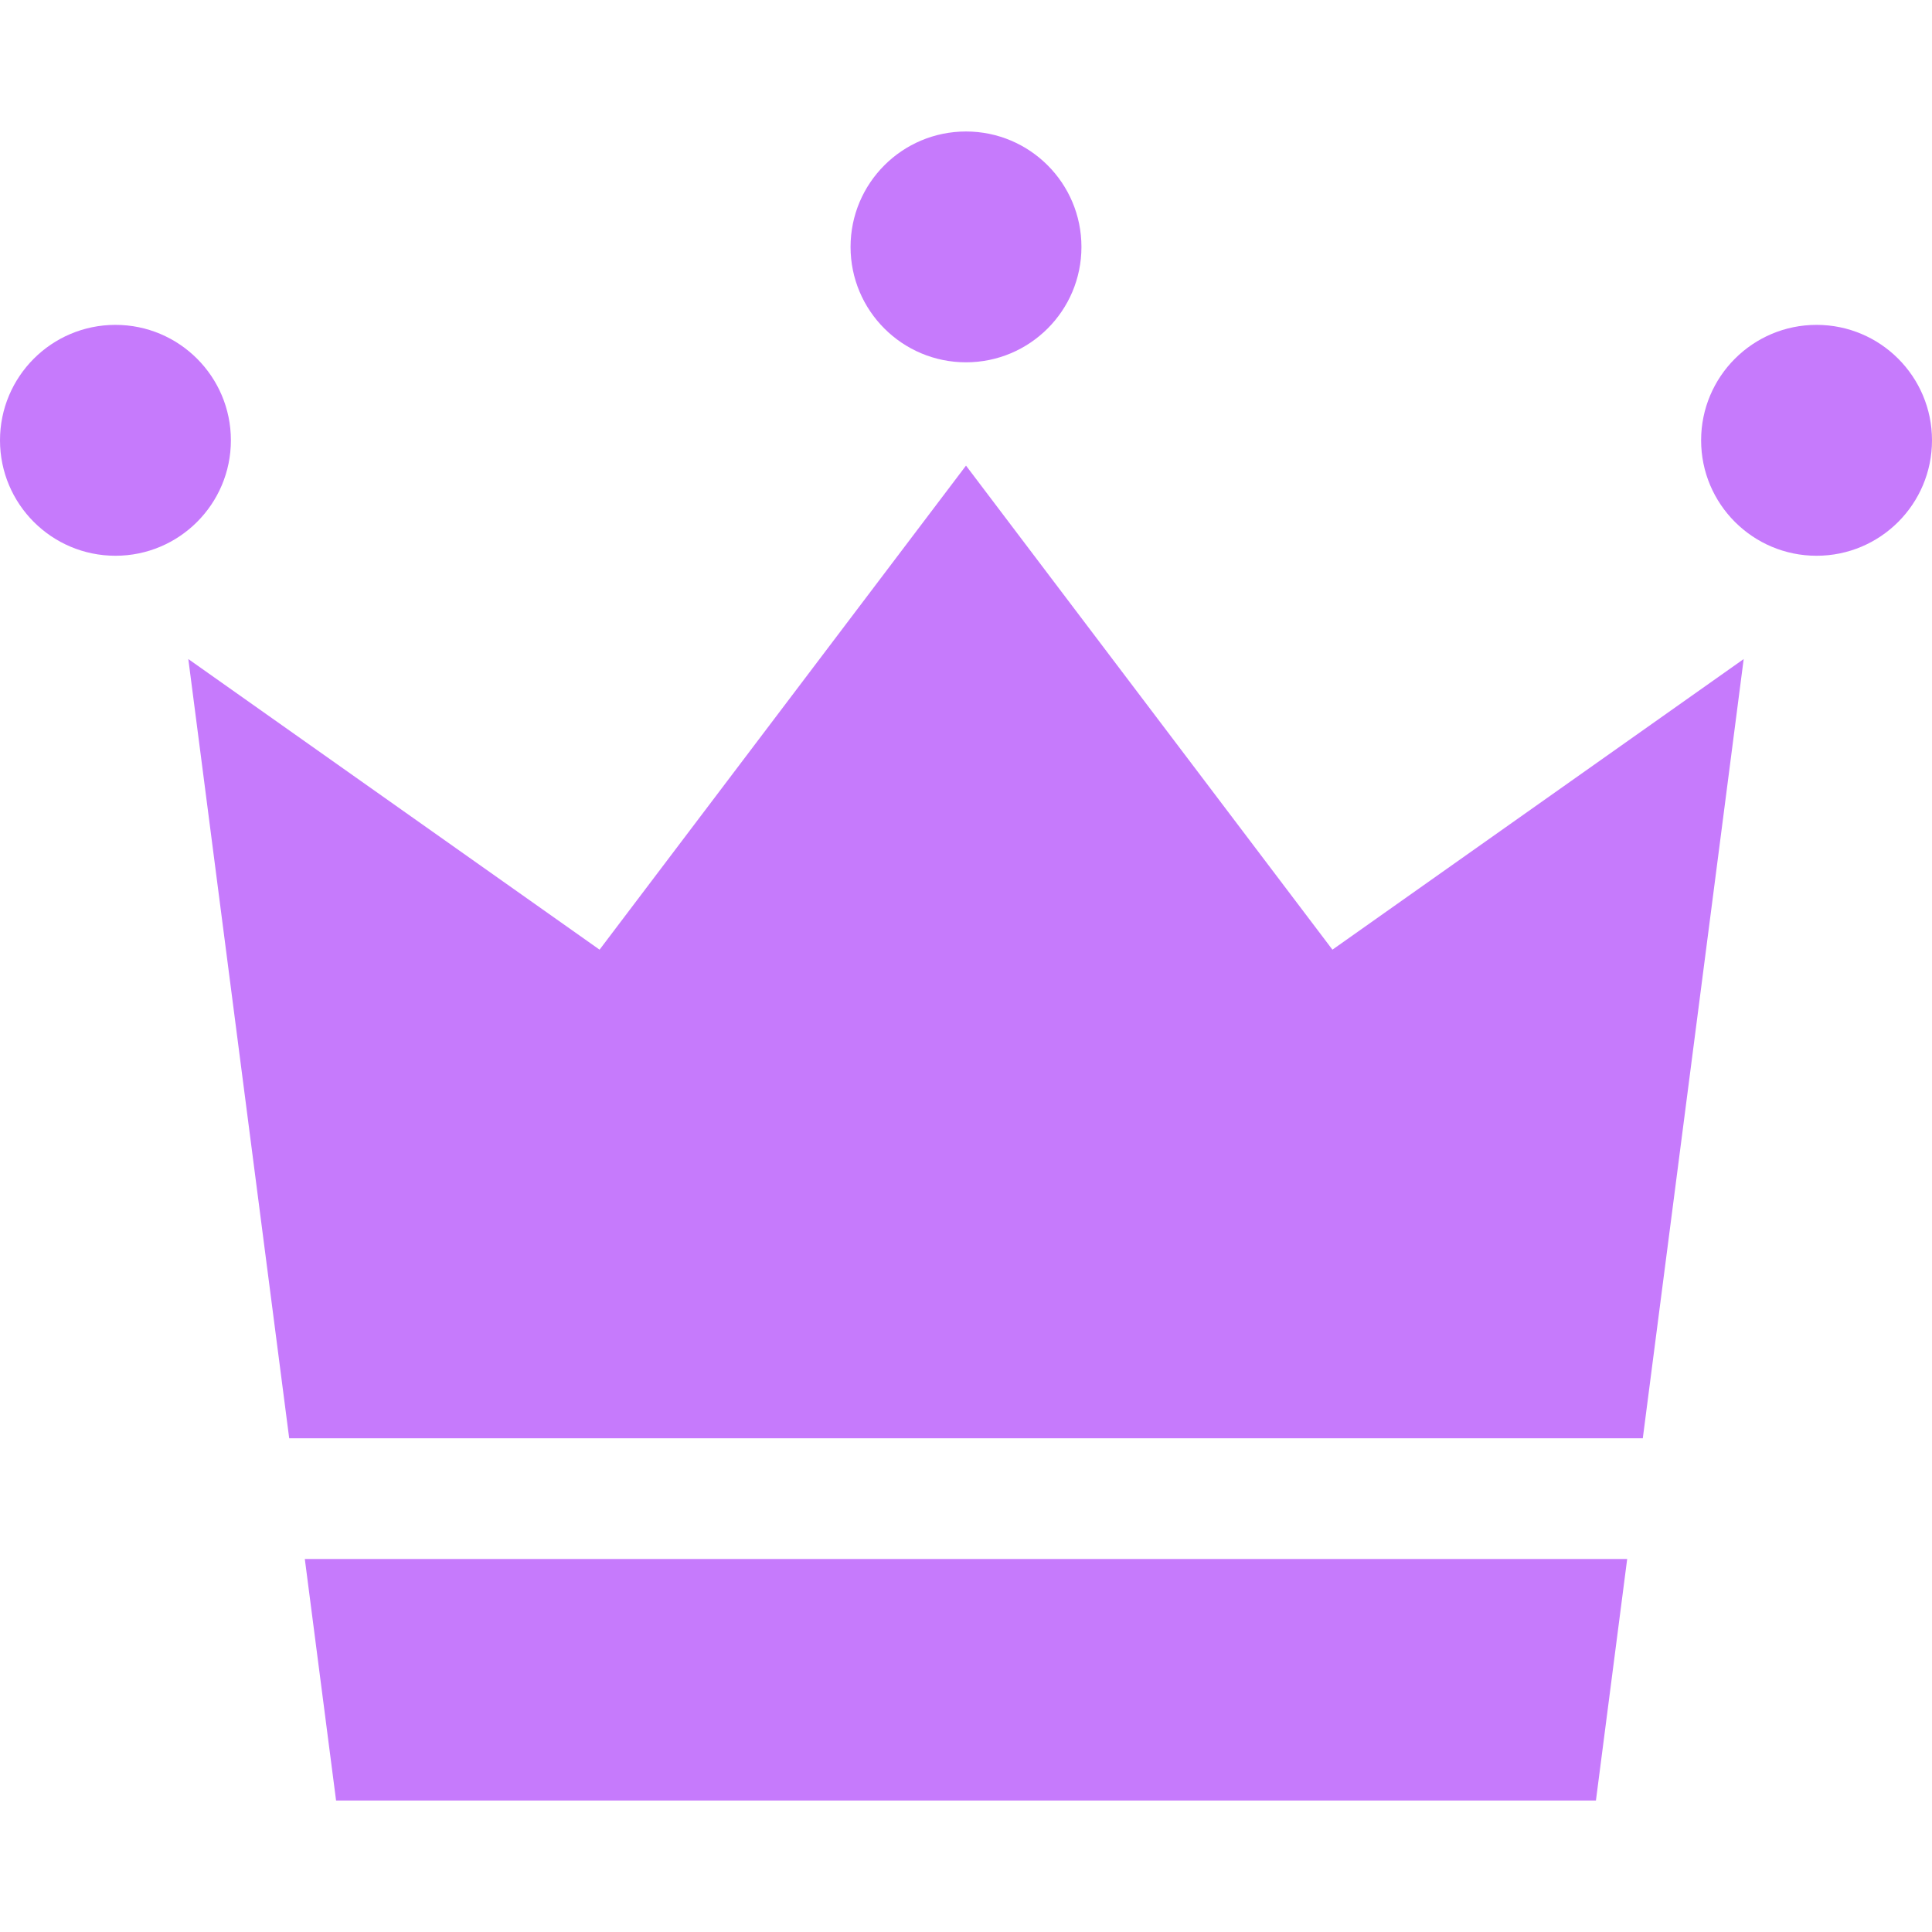
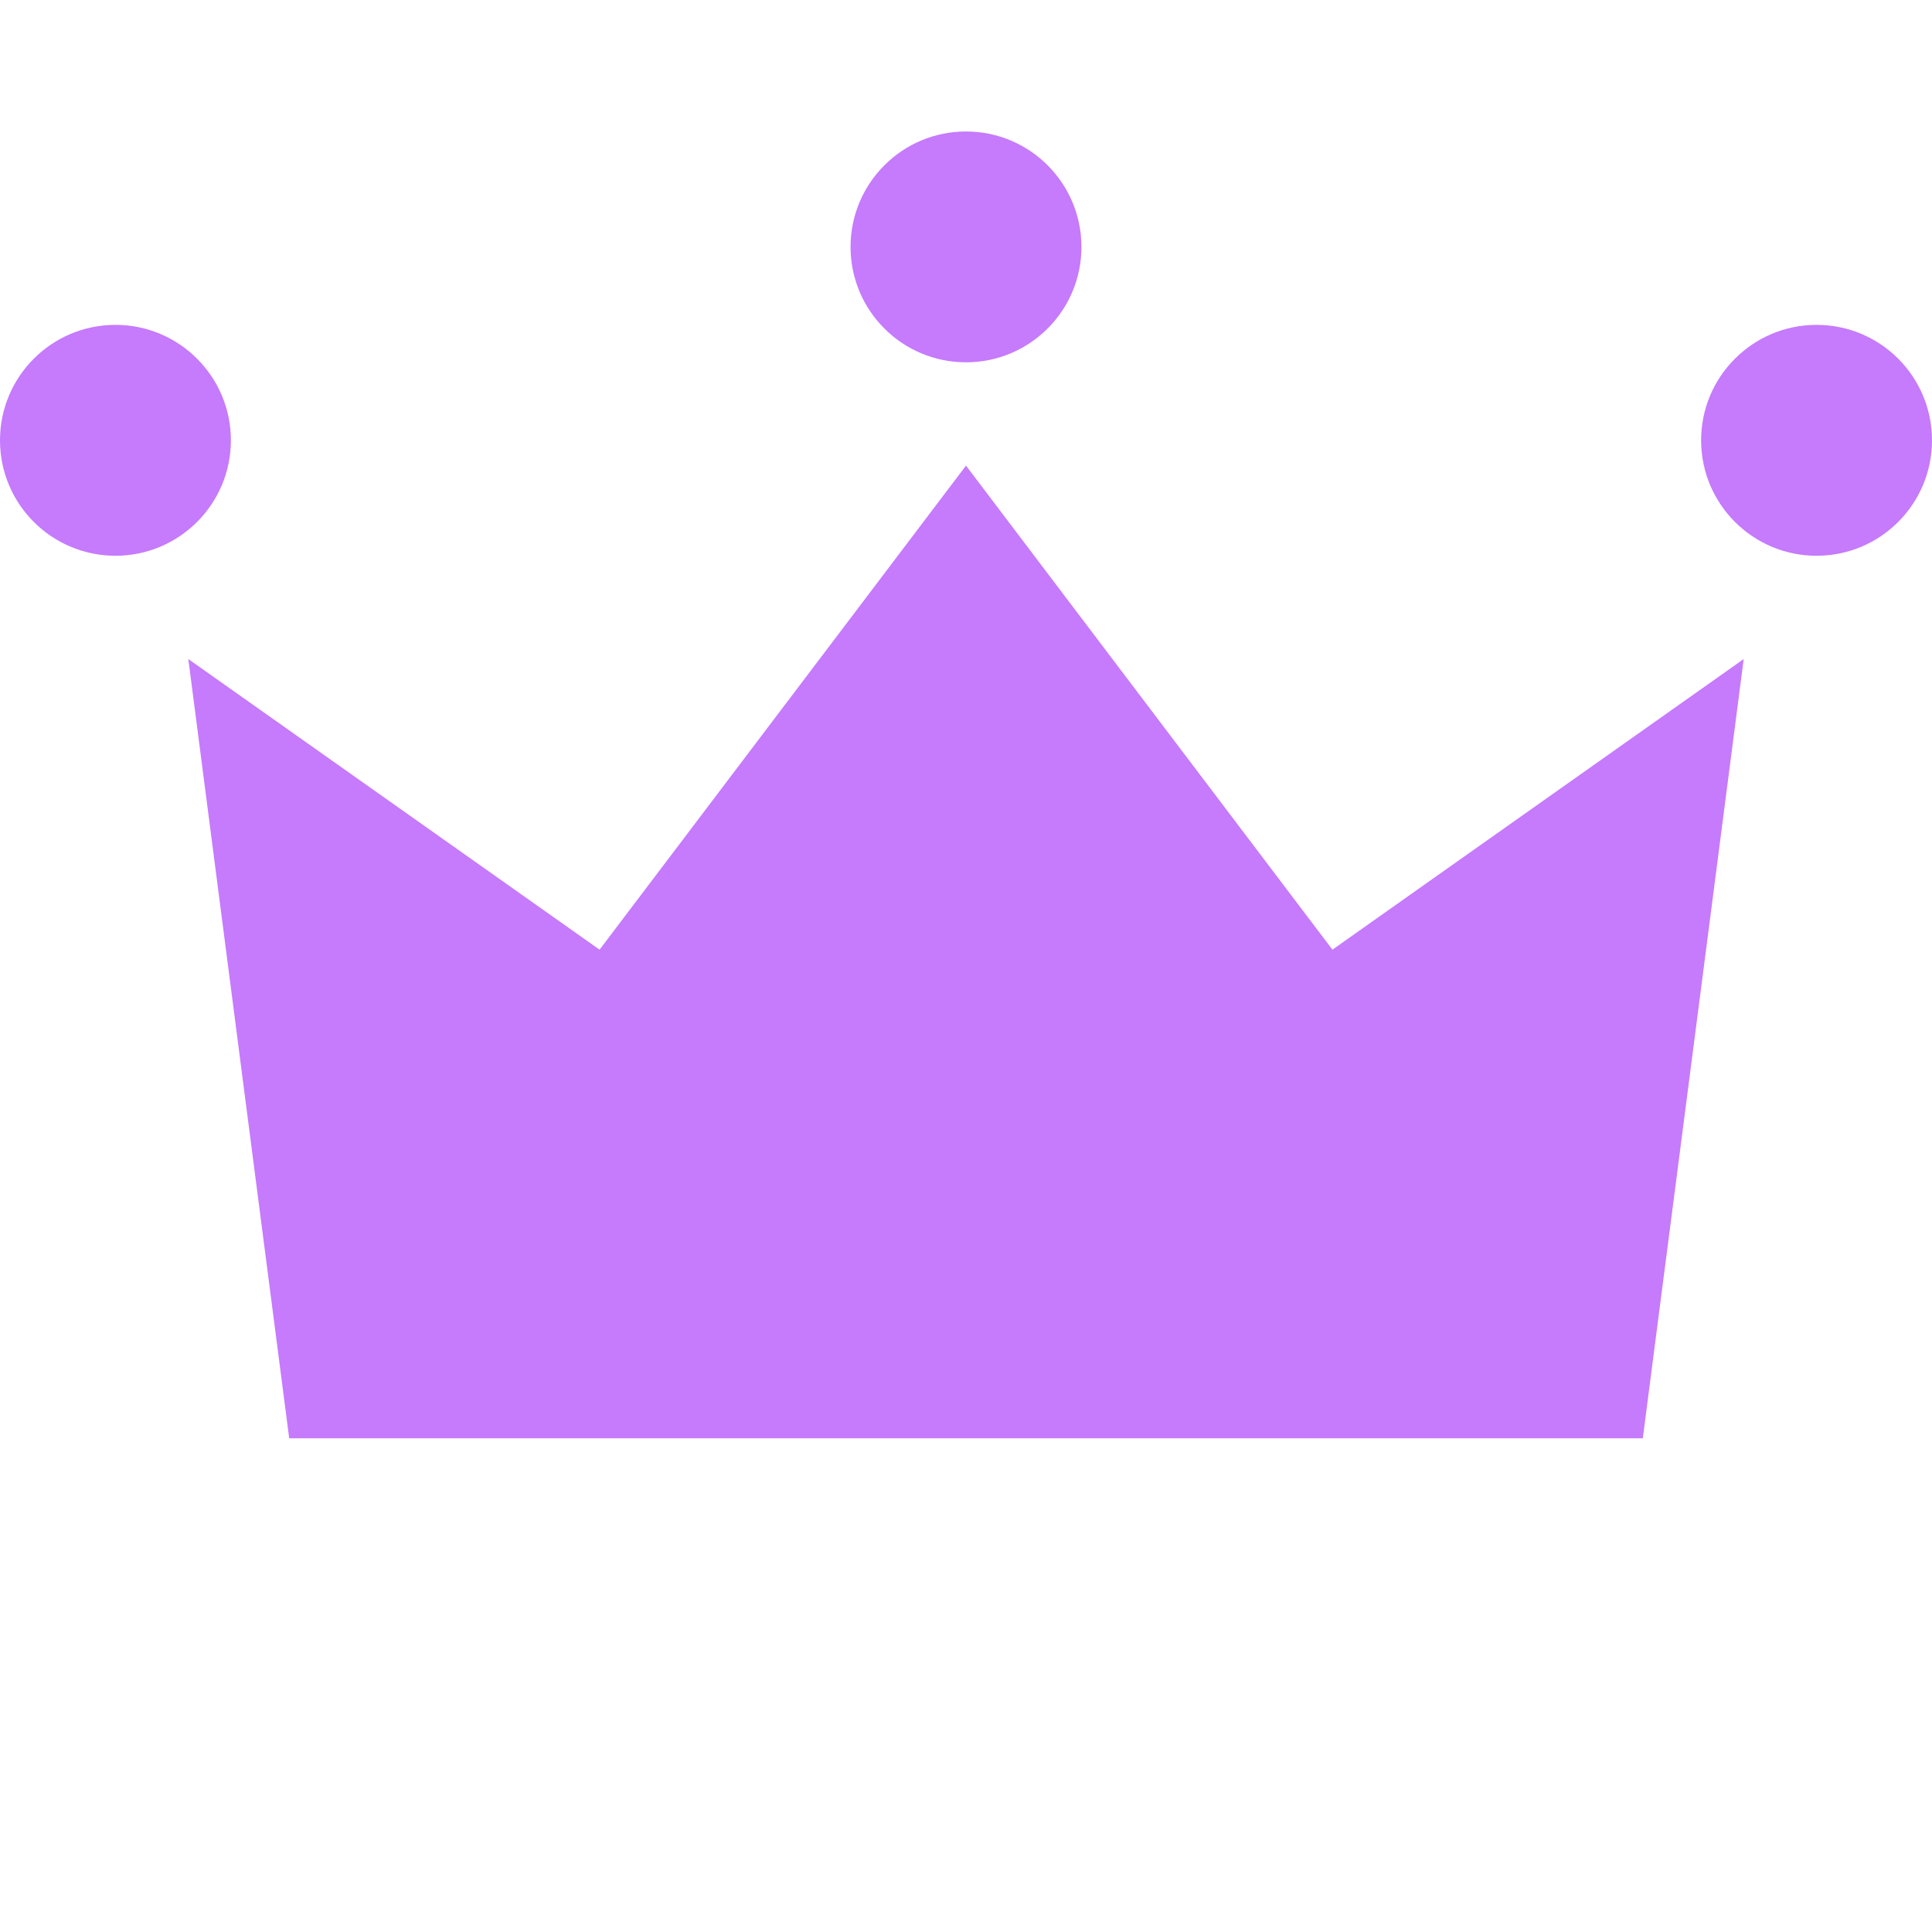
<svg xmlns="http://www.w3.org/2000/svg" version="1.1" id="_x32_" x="0px" y="0px" width="512px" height="512px" viewBox="0 0 512 512" style="width: 256px; height: 256px; opacity: 1;" xml:space="preserve">
  <style type="text/css">

	.st0{fill:#4B4B4B;}

</style>
  <g>
    <path class="st0" d="M61.188,116.688c0,16.891-13.703,30.594-30.594,30.594C13.688,147.281,0,133.578,0,116.688   s13.688-30.594,30.594-30.594C47.484,86.094,61.188,99.797,61.188,116.688z" style="fill: #c67afc;" />
    <path class="st0" d="M512,116.688c0,16.891-13.688,30.594-30.594,30.594c-16.891,0-30.594-13.703-30.594-30.594   s13.703-30.594,30.594-30.594C498.313,86.094,512,99.797,512,116.688z" style="fill: #c67afc;" />
    <path class="st0" d="M286.594,65.438c0,16.891-13.703,30.578-30.594,30.578s-30.594-13.688-30.594-30.578   c0-16.906,13.703-30.594,30.594-30.594S286.594,48.531,286.594,65.438z" style="fill: #c67afc;" />
    <polygon class="st0" points="435.359,381.156 462.094,174.656 353.109,251.672 256,123.391 158.891,251.672 49.906,174.656   76.641,381.156  " style="fill: #c67afc;" />
-     <polygon class="st0" points="80.781,413.156 89.063,477.156 256,477.156 422.938,477.156 431.219,413.156  " style="fill: #c67afc;" />
  </g>
</svg>